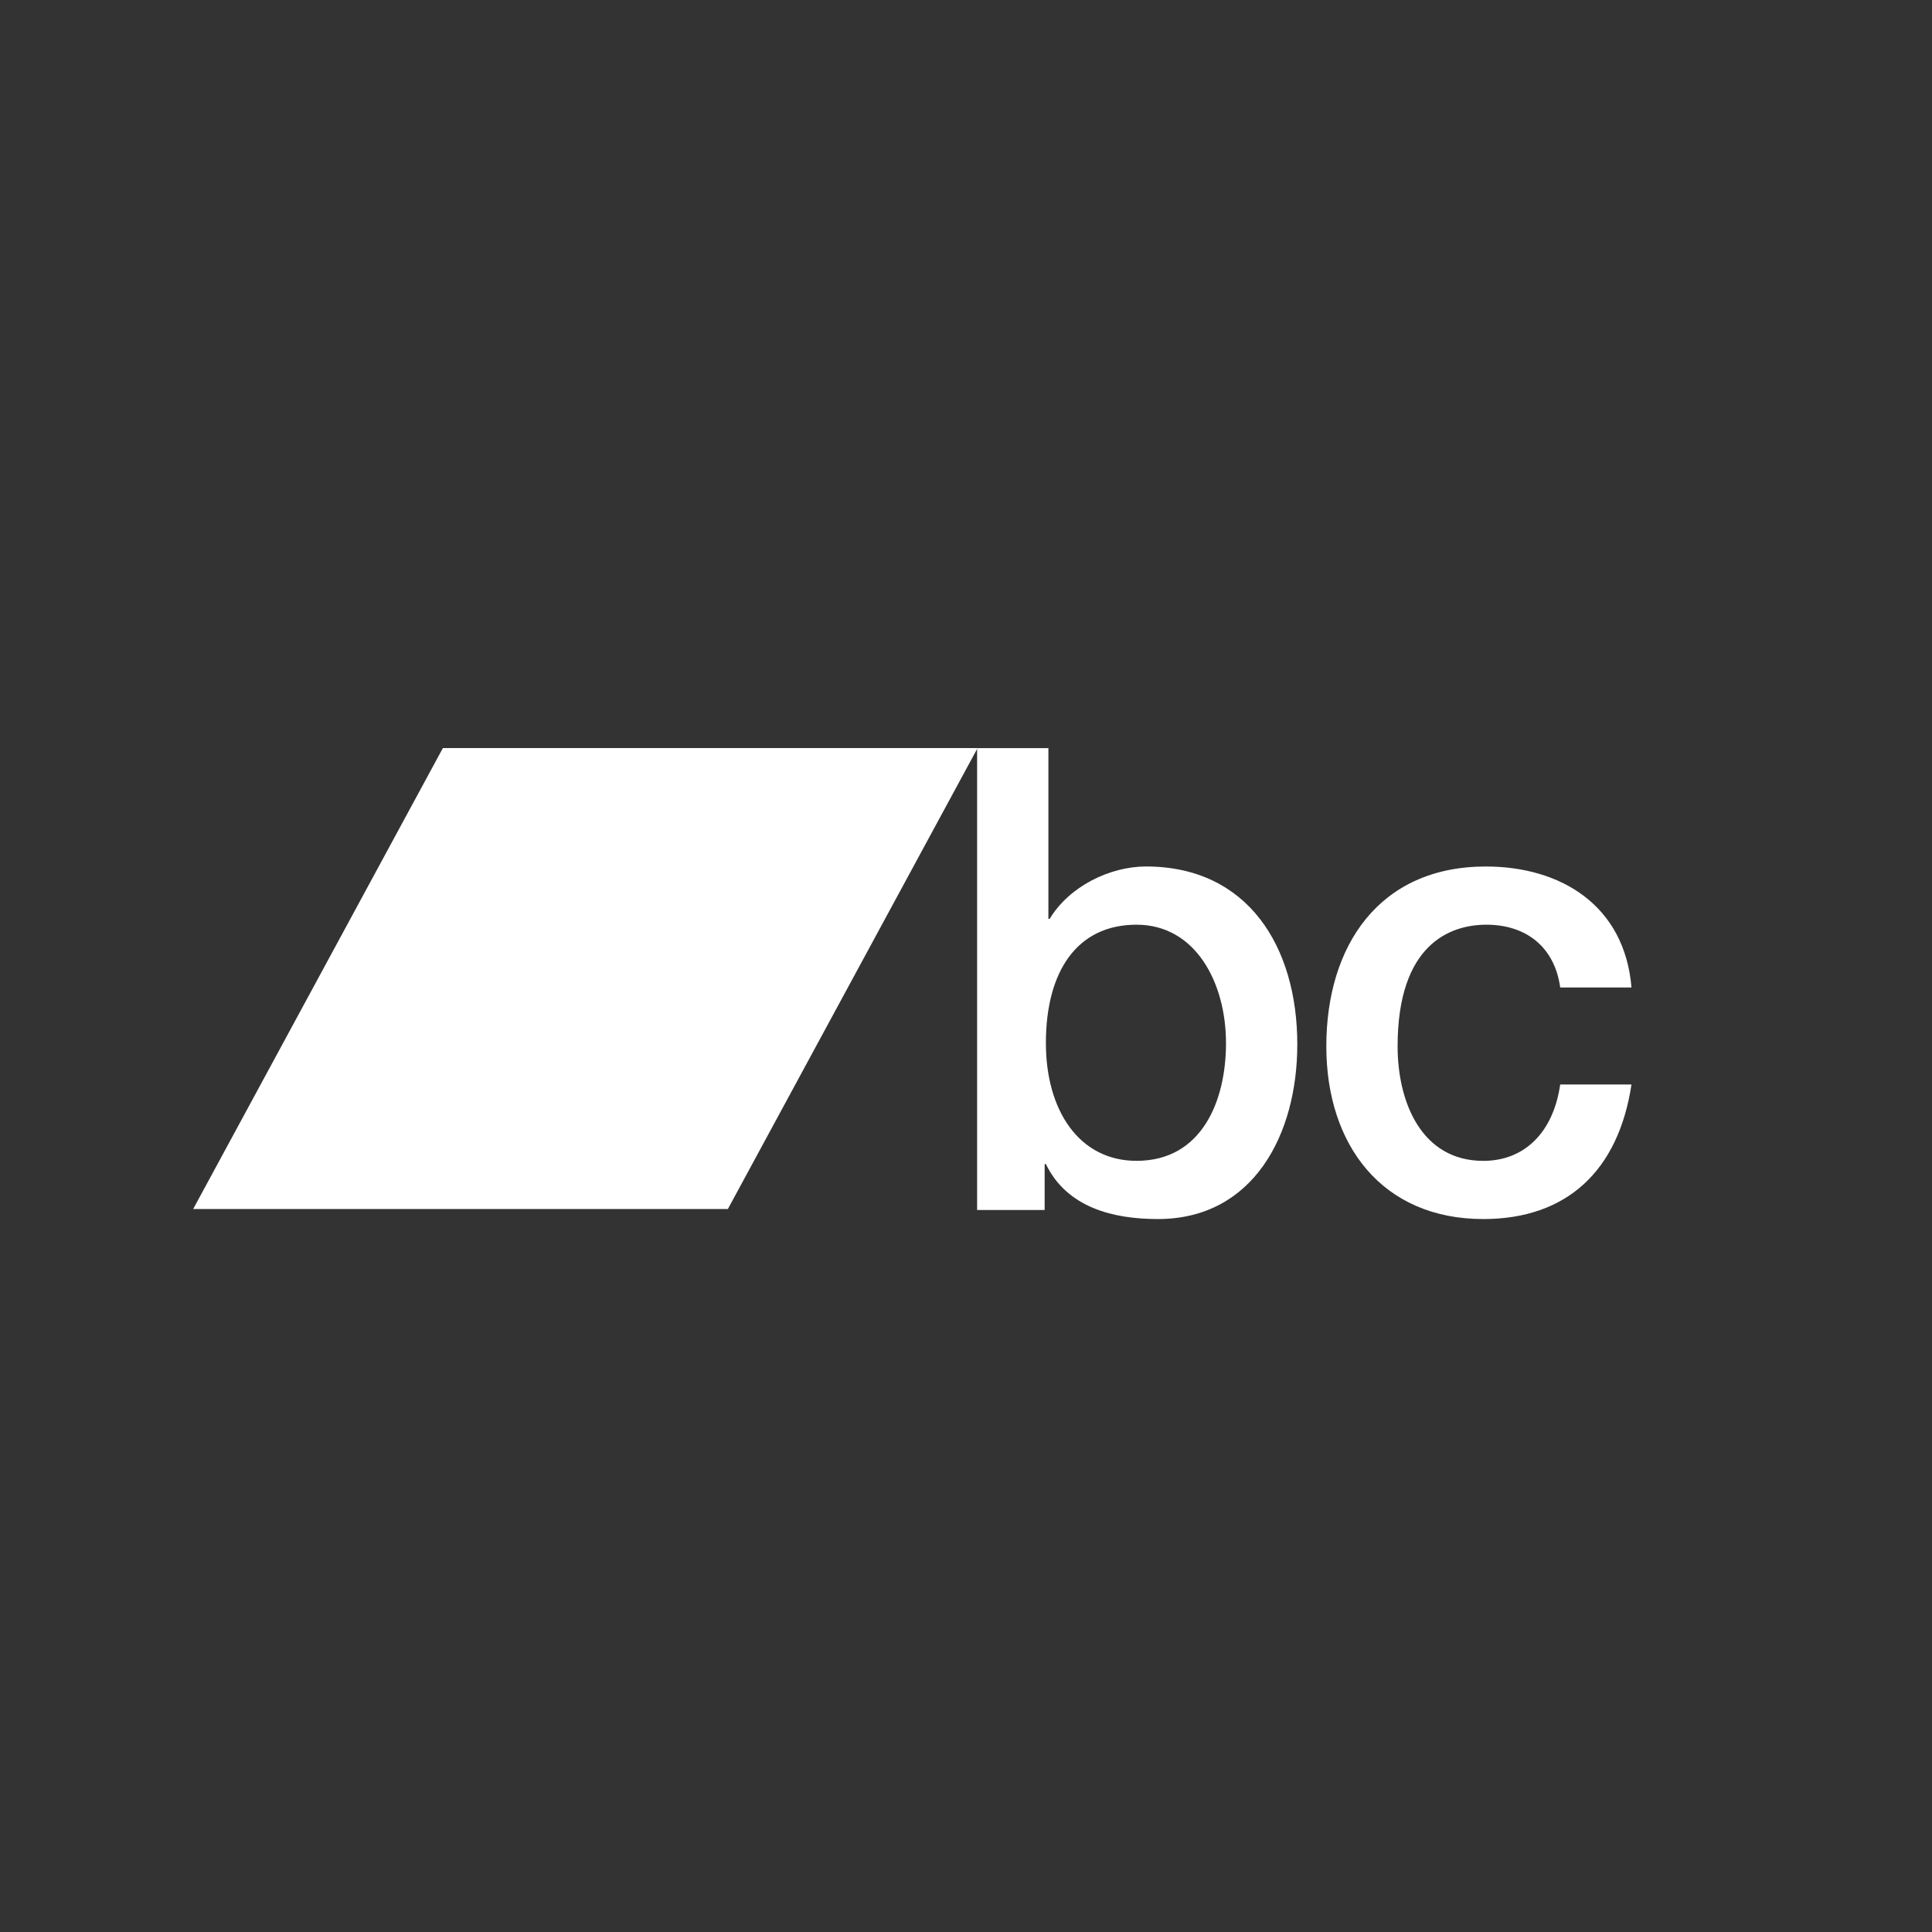
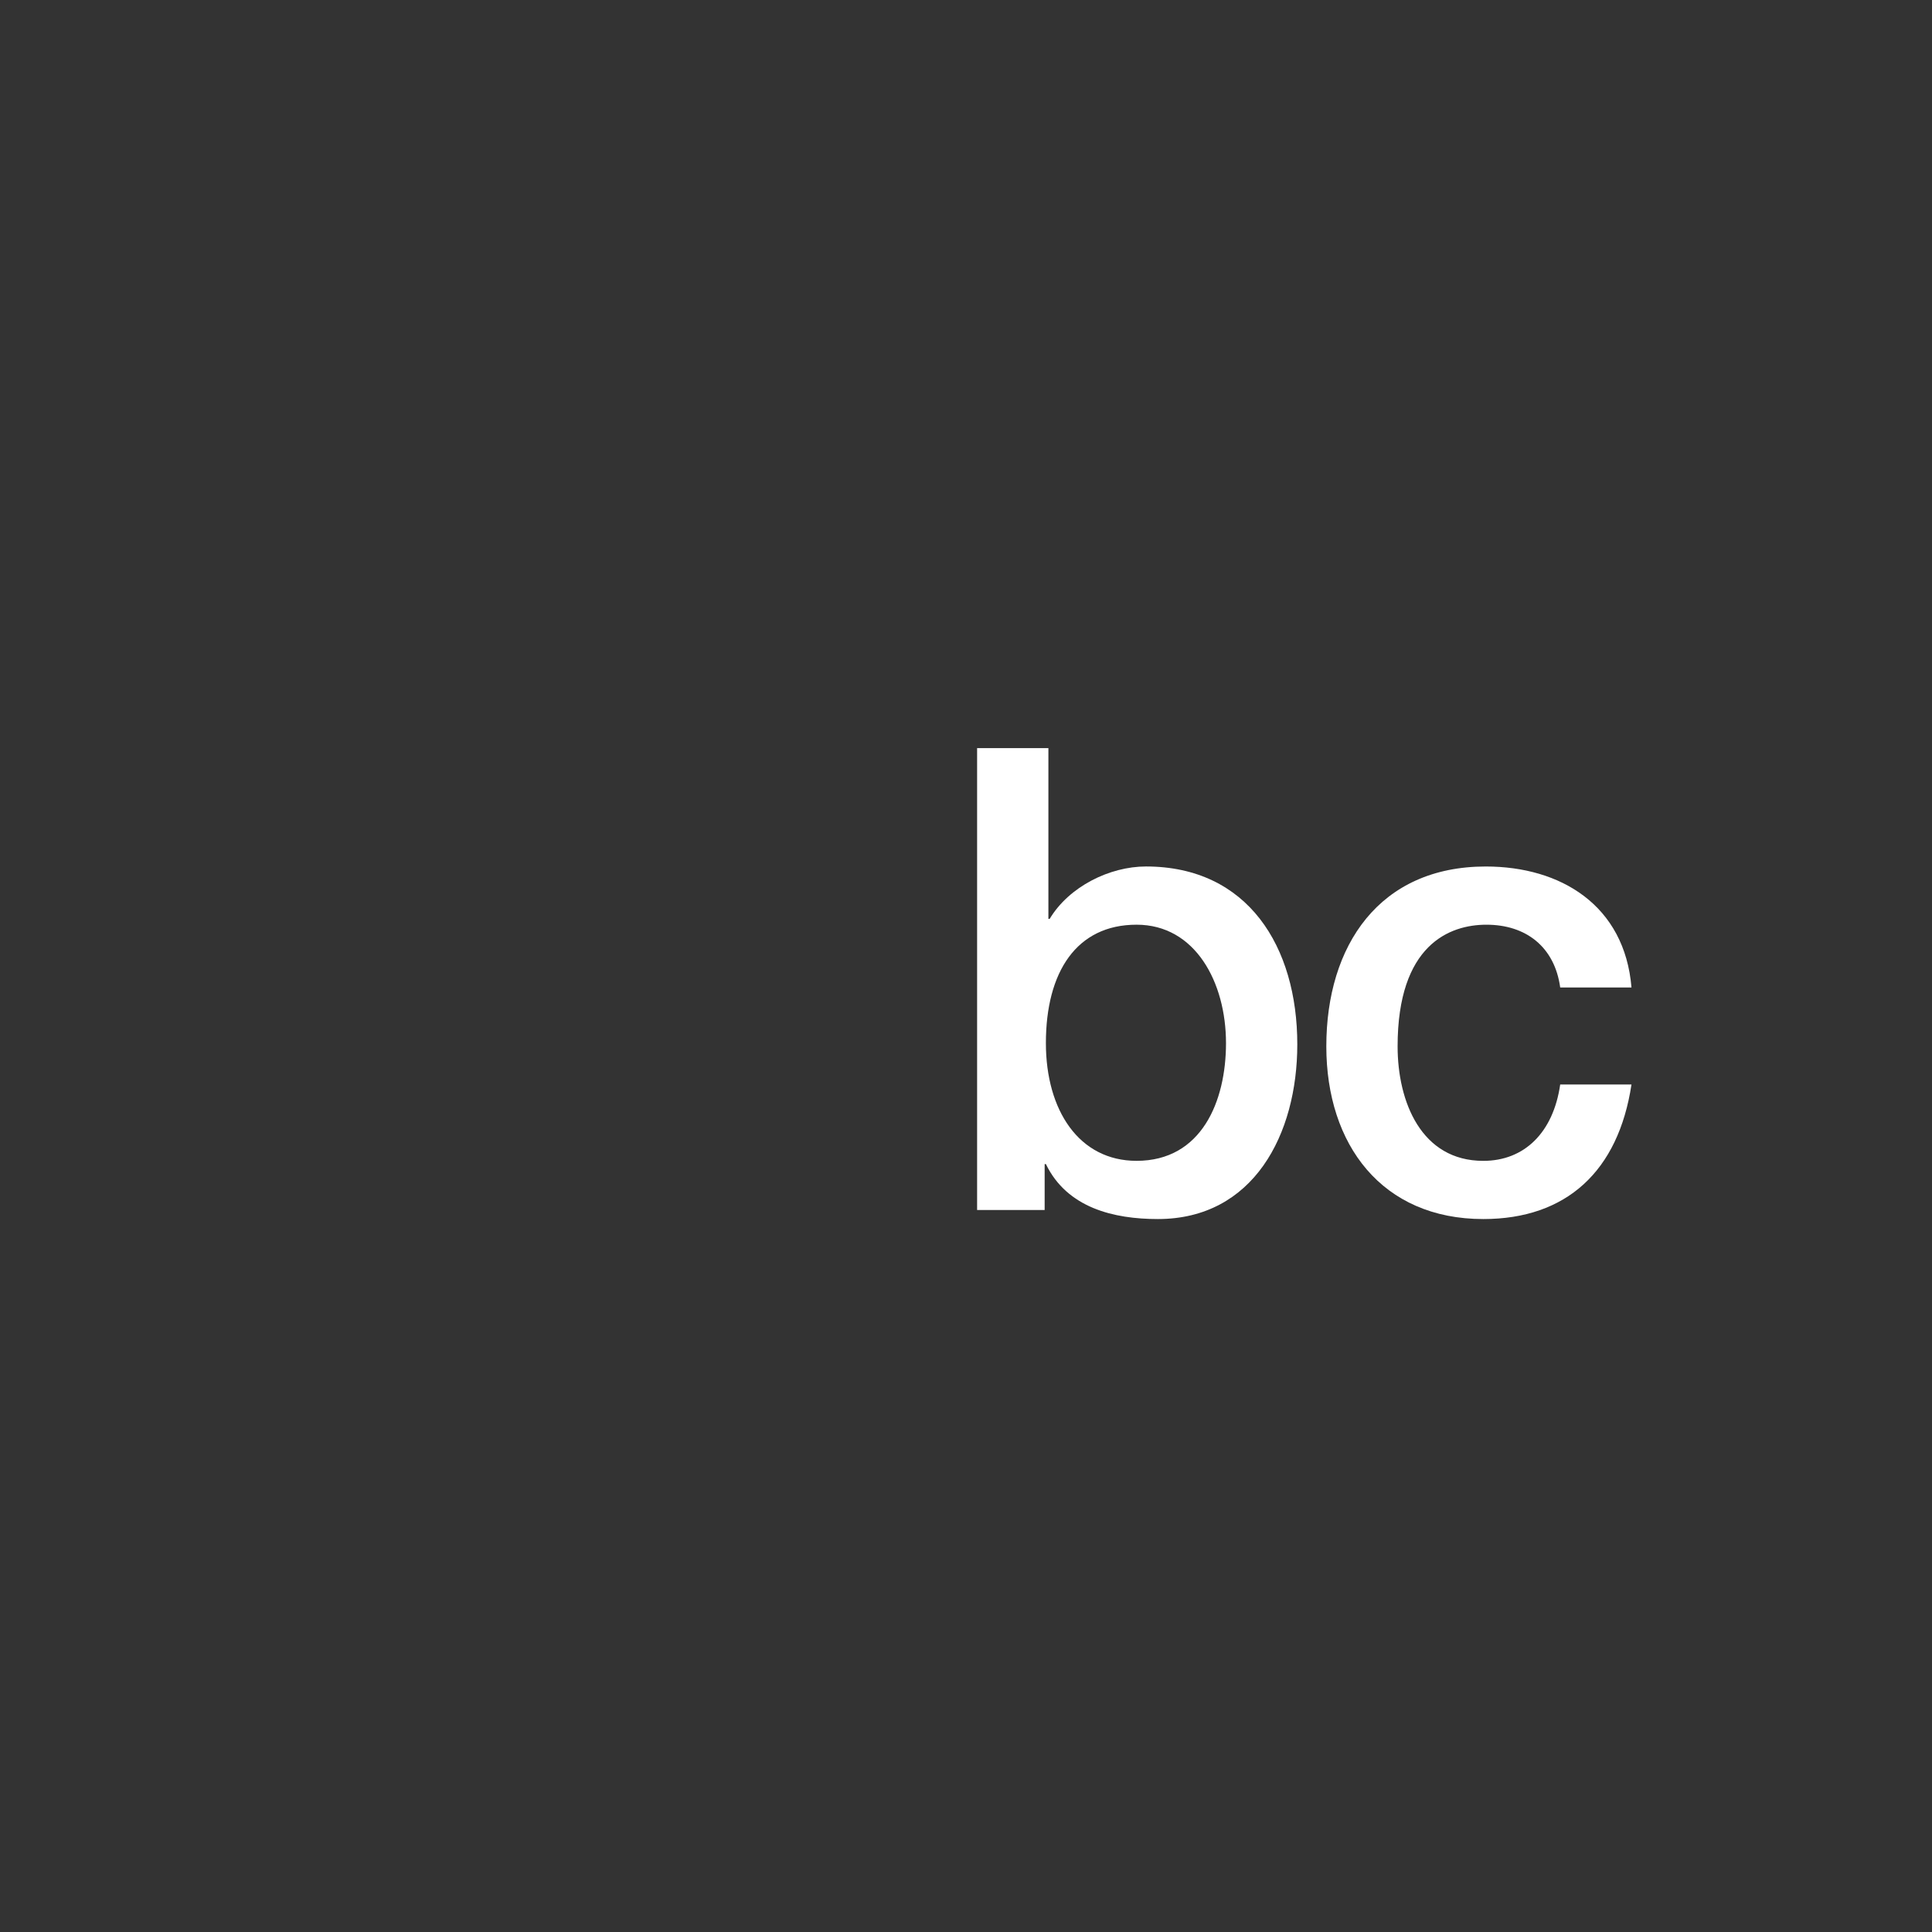
<svg xmlns="http://www.w3.org/2000/svg" id="svg12978" width="160" height="160" version="1.1" viewBox="0 0 42.333 42.333">
  <rect x="0" y="0" width="42.333" height="42.333" fill="#333333" stroke="none" />
  <g id="g4911" transform="matrix(.005 0 0 -.005 4.233 26.711)" fill="#fff">
    <path id="path4905" d="m4134.2 1289.9c-262.99 0-397.37-207-397.37-518.82 0-294.77 145.31-516.02 397.37-516.02 285.05 0 391.93 260.85 391.93 516.02-0.2 266.42-134.51 518.82-392.01 518.82m-698.72 773.89h312.39v-748.37h5.53c84.96 141.71 263.06 229.62 422.03 229.62 446.64 0 663.2-351.64 663.2-779.75 0-393.92-191.8-765.32-611.17-765.32-191.82 0-397.36 48.102-490.59 240.93h-5.41v-201.38h-296.01v2024.2l0.03 0.04" />
    <path id="path4907" d="m5990.7 1014.8c-24.69 178.61-150.72 275.06-323.38 275.06-161.76 0-389.18-87.93-389.18-533.03 0-243.83 104.1-501.87 375.47-501.87 180.84 0 306.85 124.9 337.09 334.7h312.38c-57.58-379.89-284.98-589.7-649.47-589.7-443.99 0-687.87 325.96-687.87 756.87 0 442.23 232.95 788.11 698.83 788.11 328.84 0 608.45-170.08 638.51-530.14h-312.38" />
-     <path id="path4909" d="m2343.2 43.969h-2343.2l1094.2 2019.9h2343.2l-1094.2-2019.9" />
  </g>
</svg>